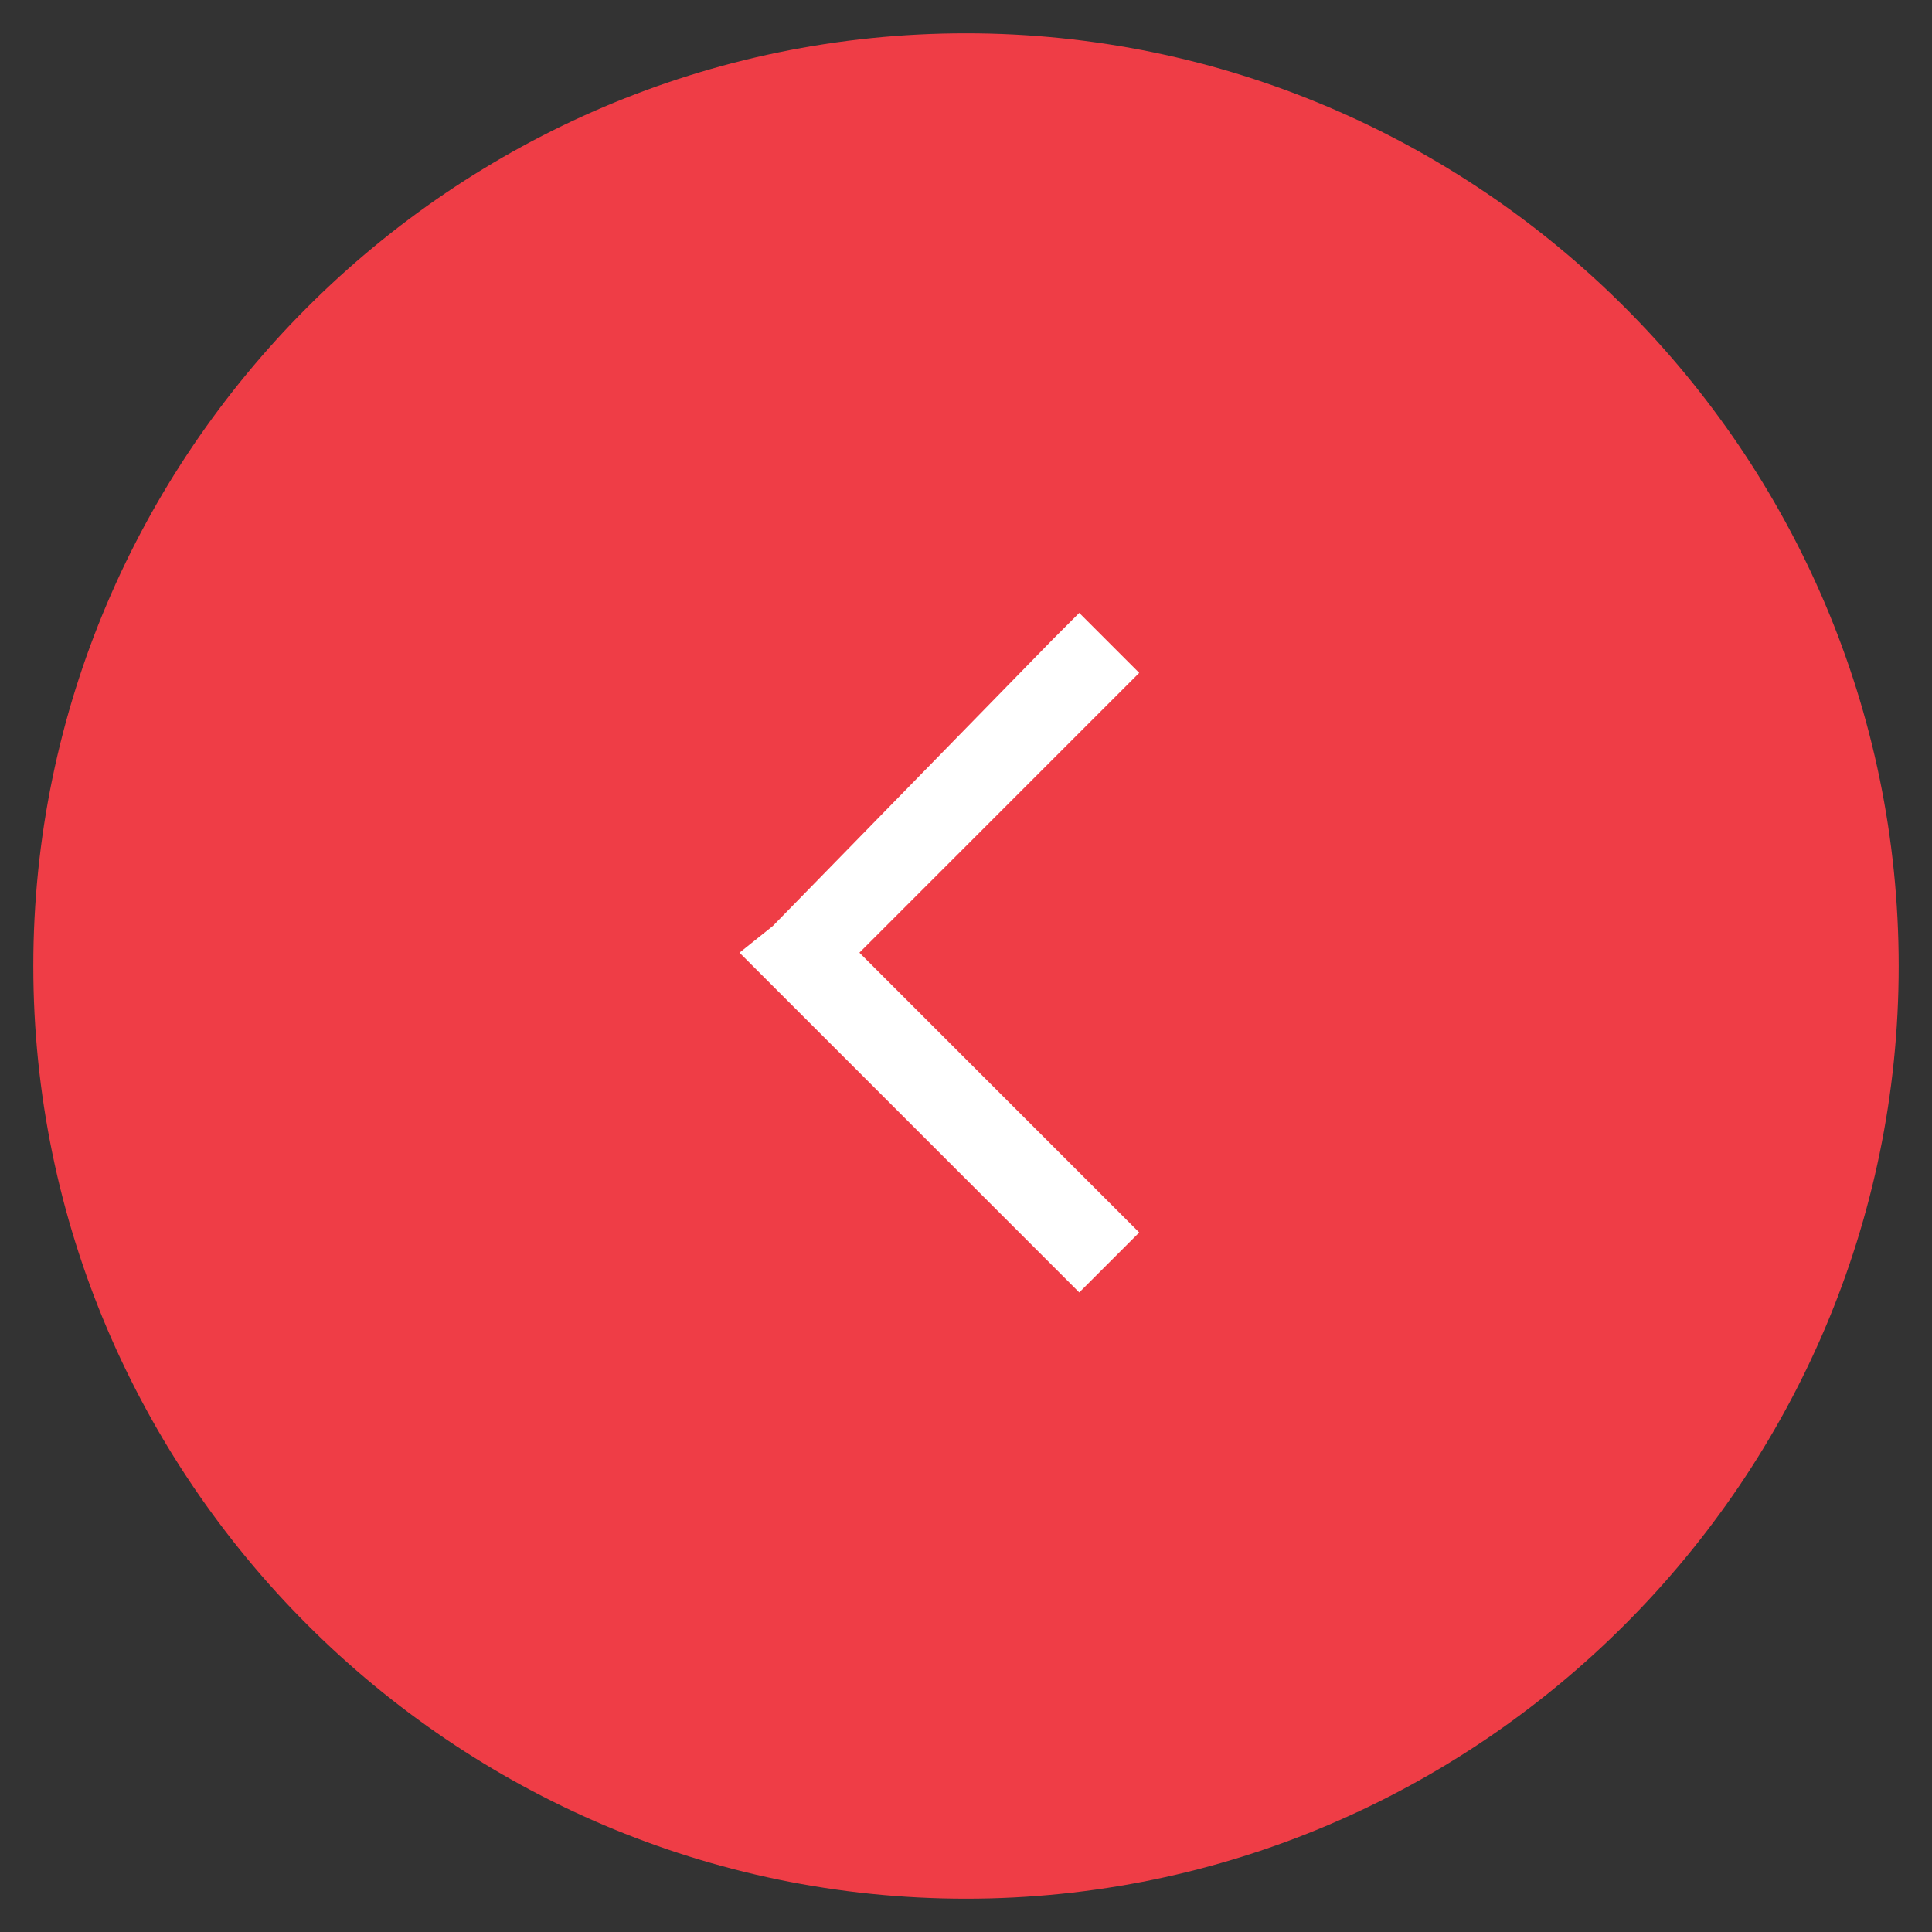
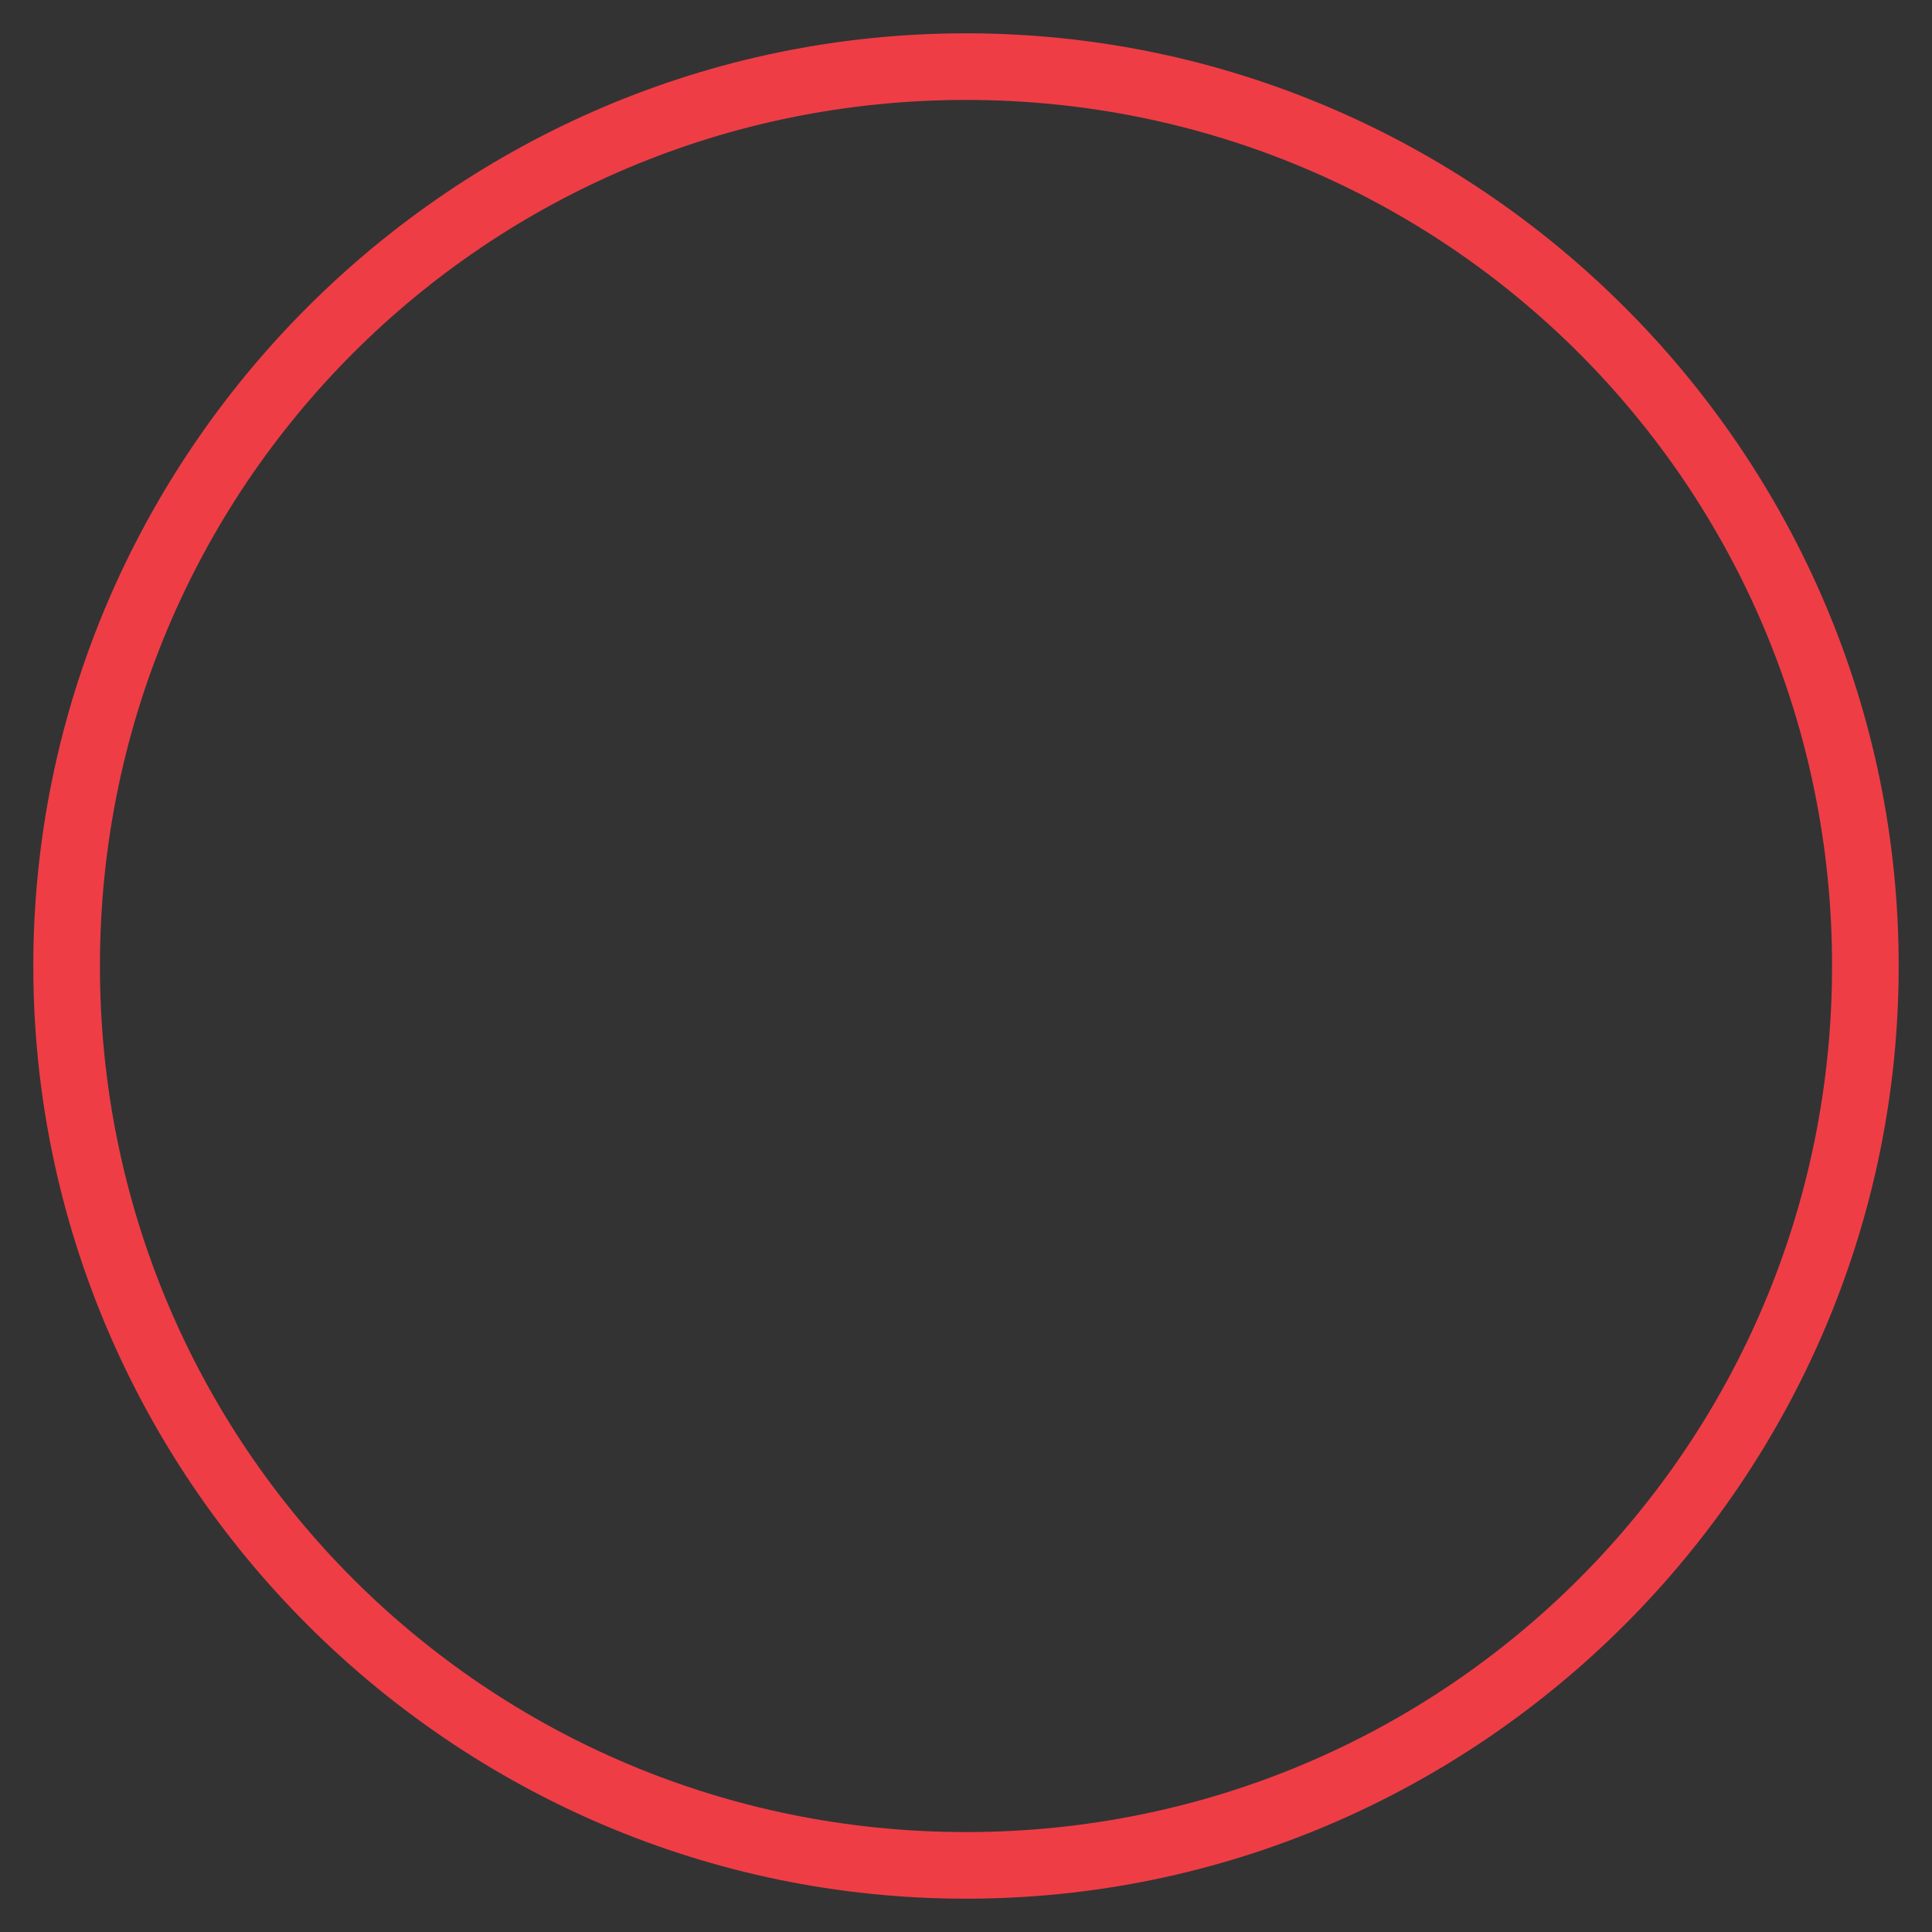
<svg xmlns="http://www.w3.org/2000/svg" version="1.1" viewBox="0 0 29 29">
  <rect x="0" y="0" width="29" height="29" fill="#333333" stroke="none" />
  <defs>
    <style>
      .cls-1 {
        fill: #EF3D46;
      }

      .cls-2 {
        fill: #EF3D46;
      }

      .cls-3 {
        fill: #ffffff;
      }
    </style>
  </defs>
  <g>
    <g id="Layer_1">
      <g id="Homepage">
        <g id="Group-10">
          <g id="Oval">
-             <circle class="cls-2" cx="14.5" cy="14.5" r="13.5" />
            <path class="cls-1" d="M14.5,28.5C6.8,28.5.5,22.2.5,14.5S6.8.5,14.5.5s14,6.3,14,14-6.3,14-14,14ZM14.5,1.5C7.3,1.5,1.5,7.3,1.5,14.5s5.8,13,13,13,13-5.8,13-13S21.7,1.5,14.5,1.5Z" />
          </g>
          <g id="angle-left">
            <g id="Path">
-               <polygon class="cls-3" points="11.1 14.3 11.6 13.9 15.8 9.6 16.2 9.2 17.1 10.1 16.7 10.5 12.9 14.3 16.7 18.1 17.1 18.5 16.2 19.4 15.8 19 11.6 14.8 11.1 14.3 11.1 14.3" />
-             </g>
+               </g>
          </g>
        </g>
      </g>
    </g>
  </g>
</svg>